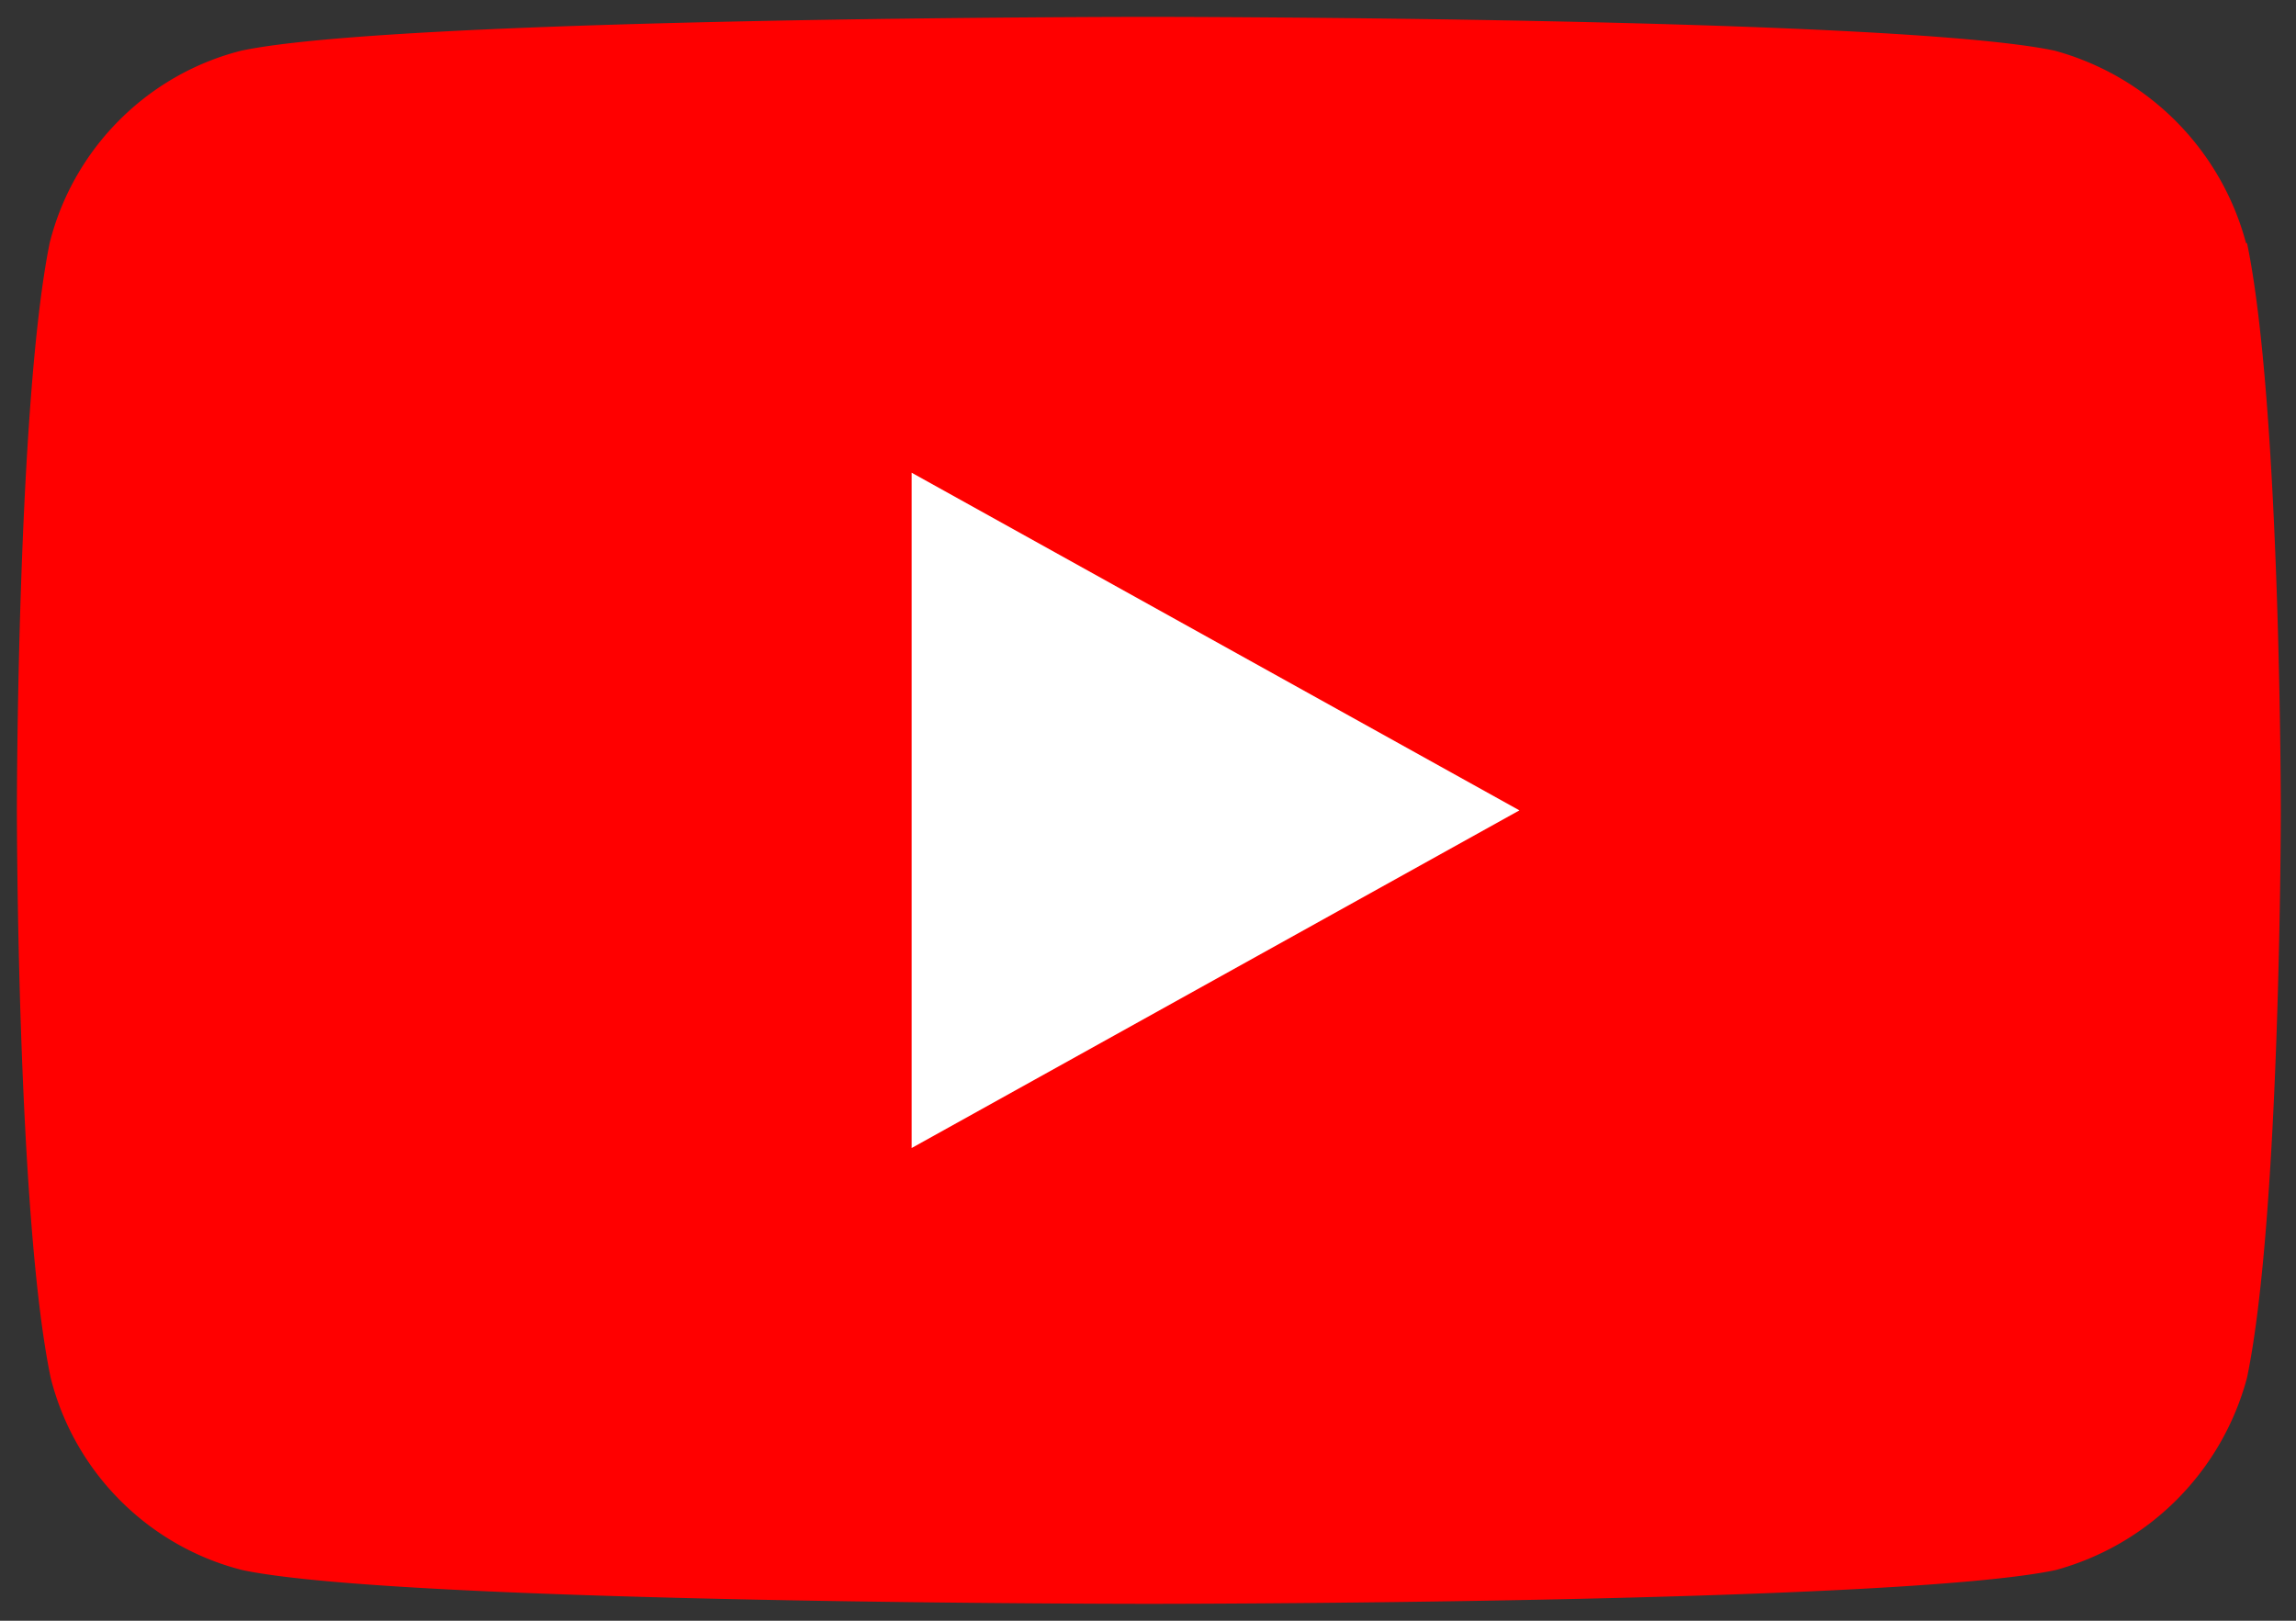
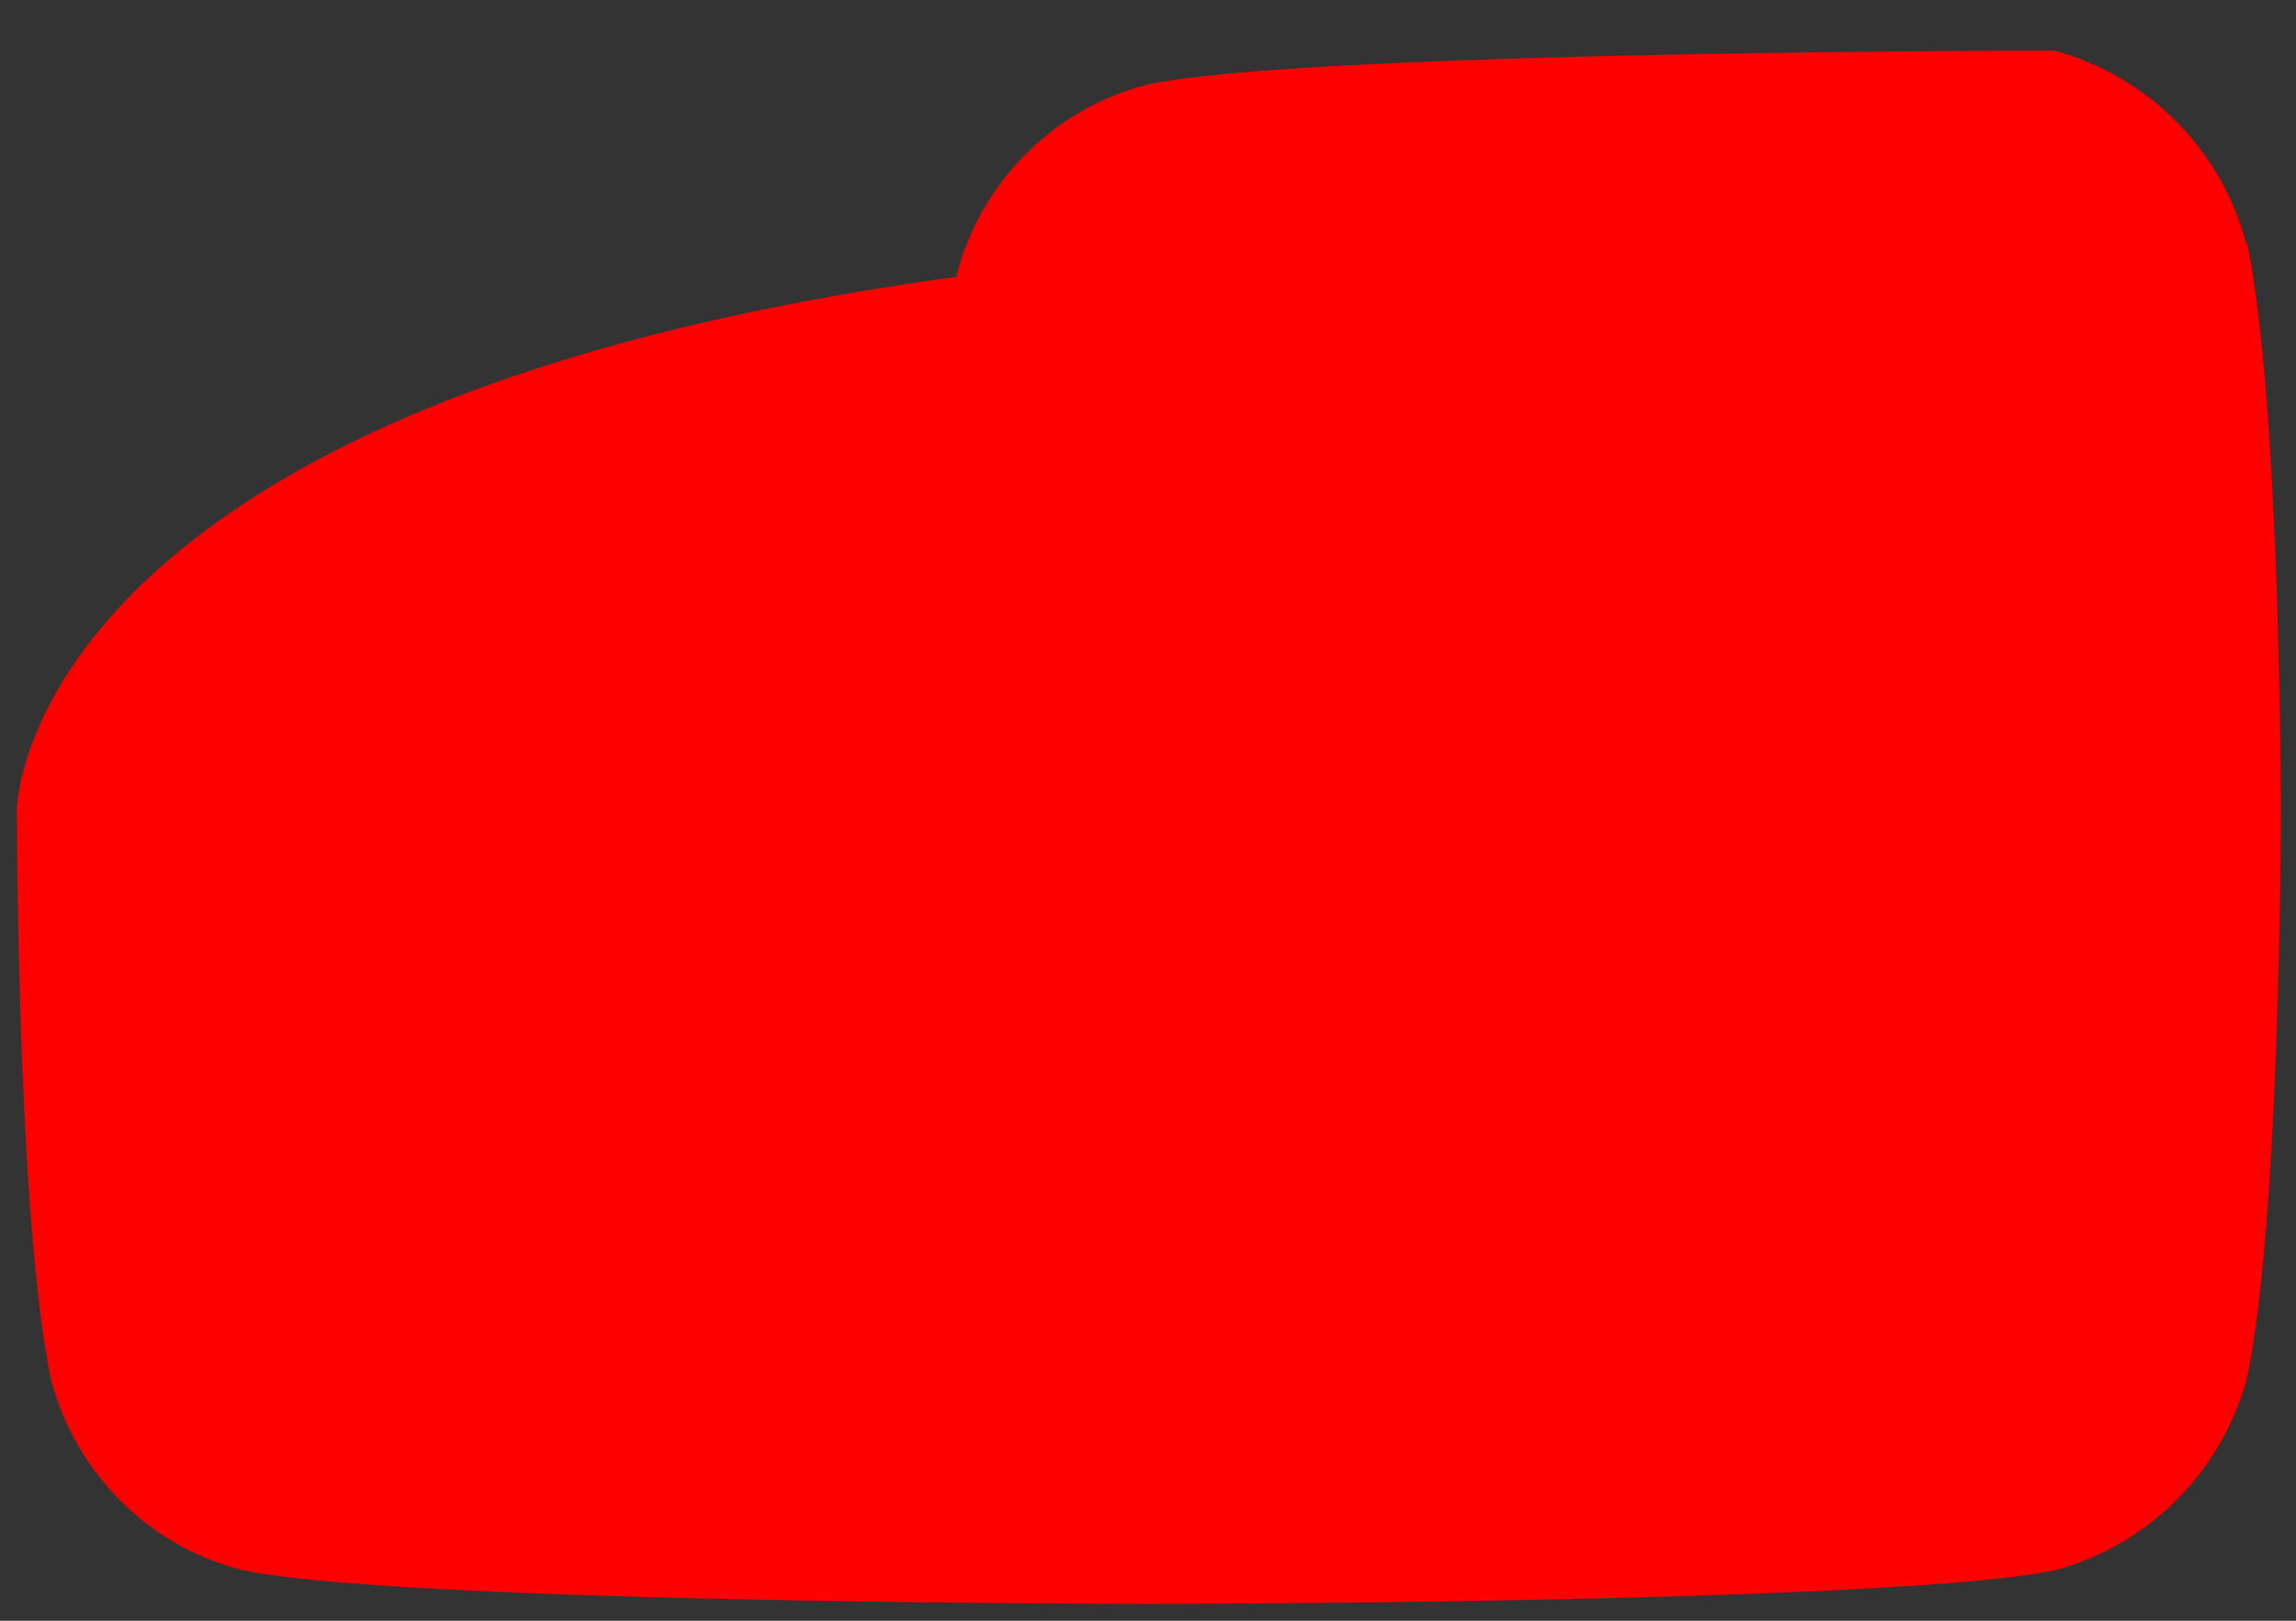
<svg xmlns="http://www.w3.org/2000/svg" width="68" height="48" viewBox="0 0 68 48">
  <rect x="0" y="0" width="68" height="48" fill="#333333" stroke="none" />
-   <path fill="#FF0000" d="M66.52 7.2a8.06 8.06 0 0 0-5.67-5.7C56.12 0.5 34 0.5 34 0.5s-22.12 0-26.85 1c-2.78.7-4.98 2.9-5.68 5.7C0.5 12 0.5 24 0.5 24s0 12 1 16.8c.7 2.8 2.9 5 5.68 5.7 4.73 1 26.85 1 26.85 1s22.12 0 26.85-1a8.06 8.06 0 0 0 5.67-5.7c1-4.8 1-16.8 1-16.8s0-12-1-16.8z" />
-   <polygon fill="#fff" points="27,34 27,14 45,24" />
+   <path fill="#FF0000" d="M66.52 7.2a8.06 8.06 0 0 0-5.67-5.7s-22.12 0-26.85 1c-2.78.7-4.98 2.9-5.68 5.7C0.5 12 0.5 24 0.5 24s0 12 1 16.8c.7 2.8 2.9 5 5.68 5.7 4.73 1 26.85 1 26.85 1s22.12 0 26.85-1a8.06 8.06 0 0 0 5.67-5.7c1-4.8 1-16.8 1-16.8s0-12-1-16.8z" />
</svg>